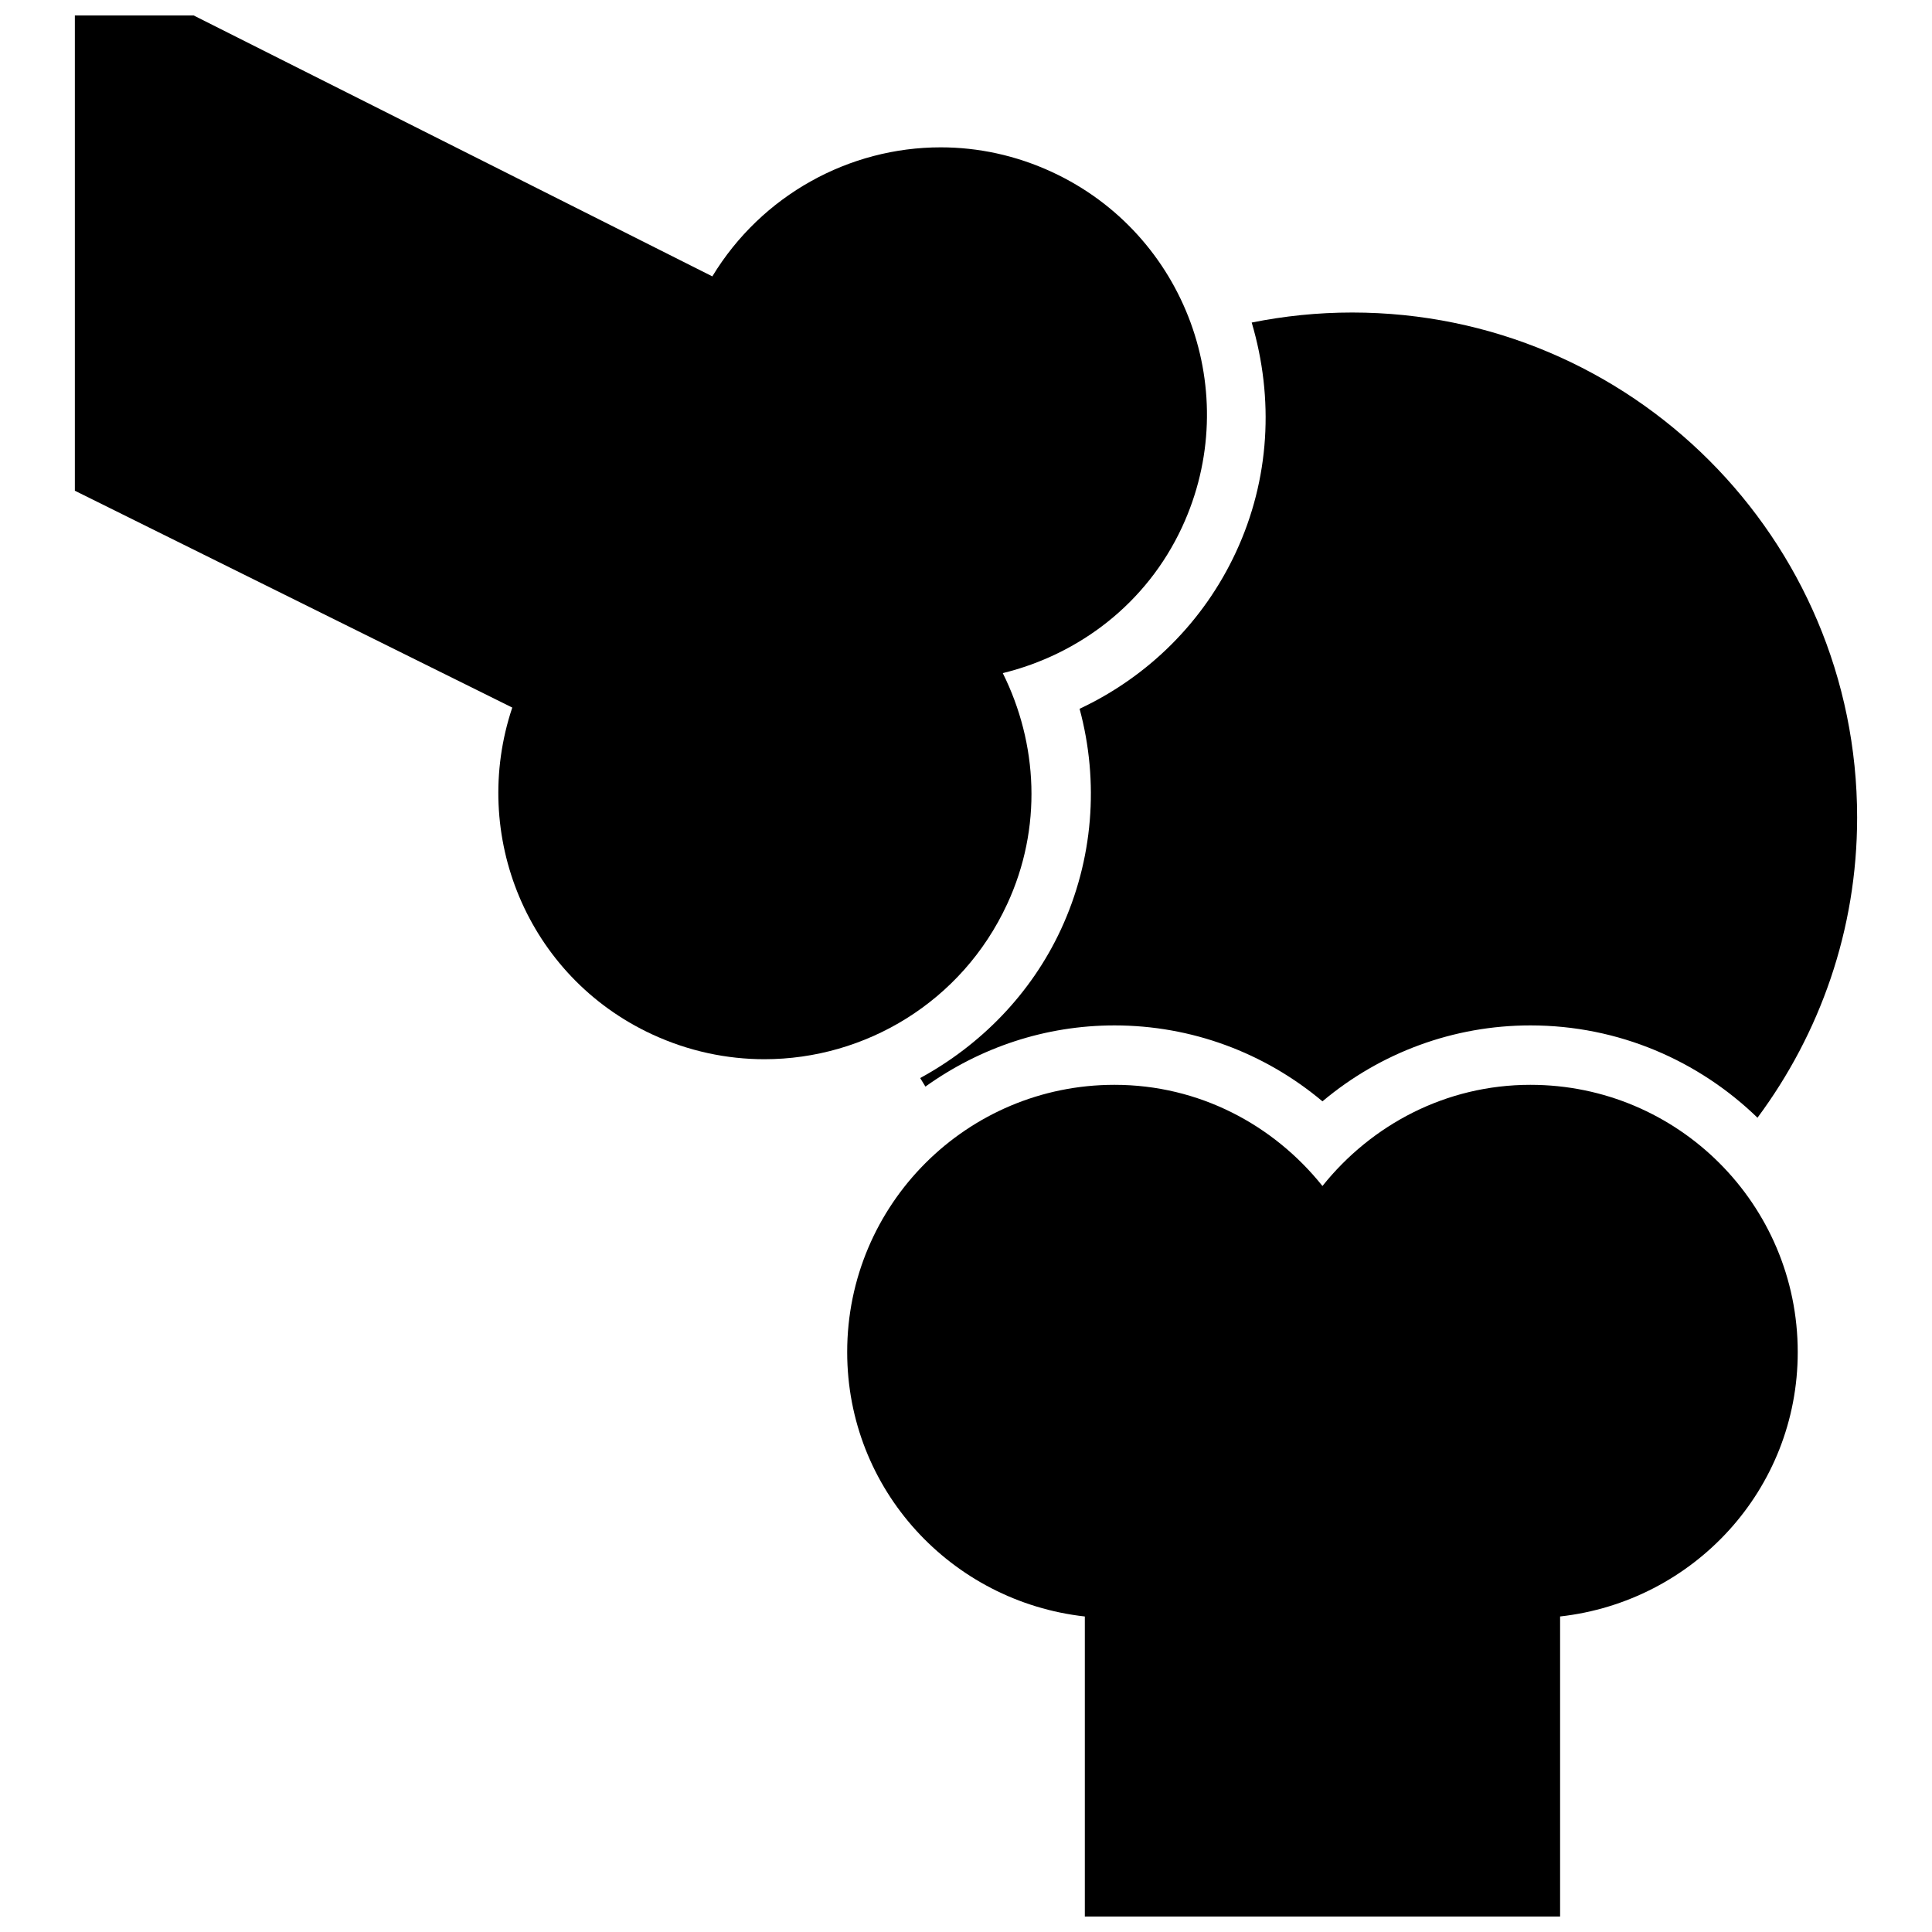
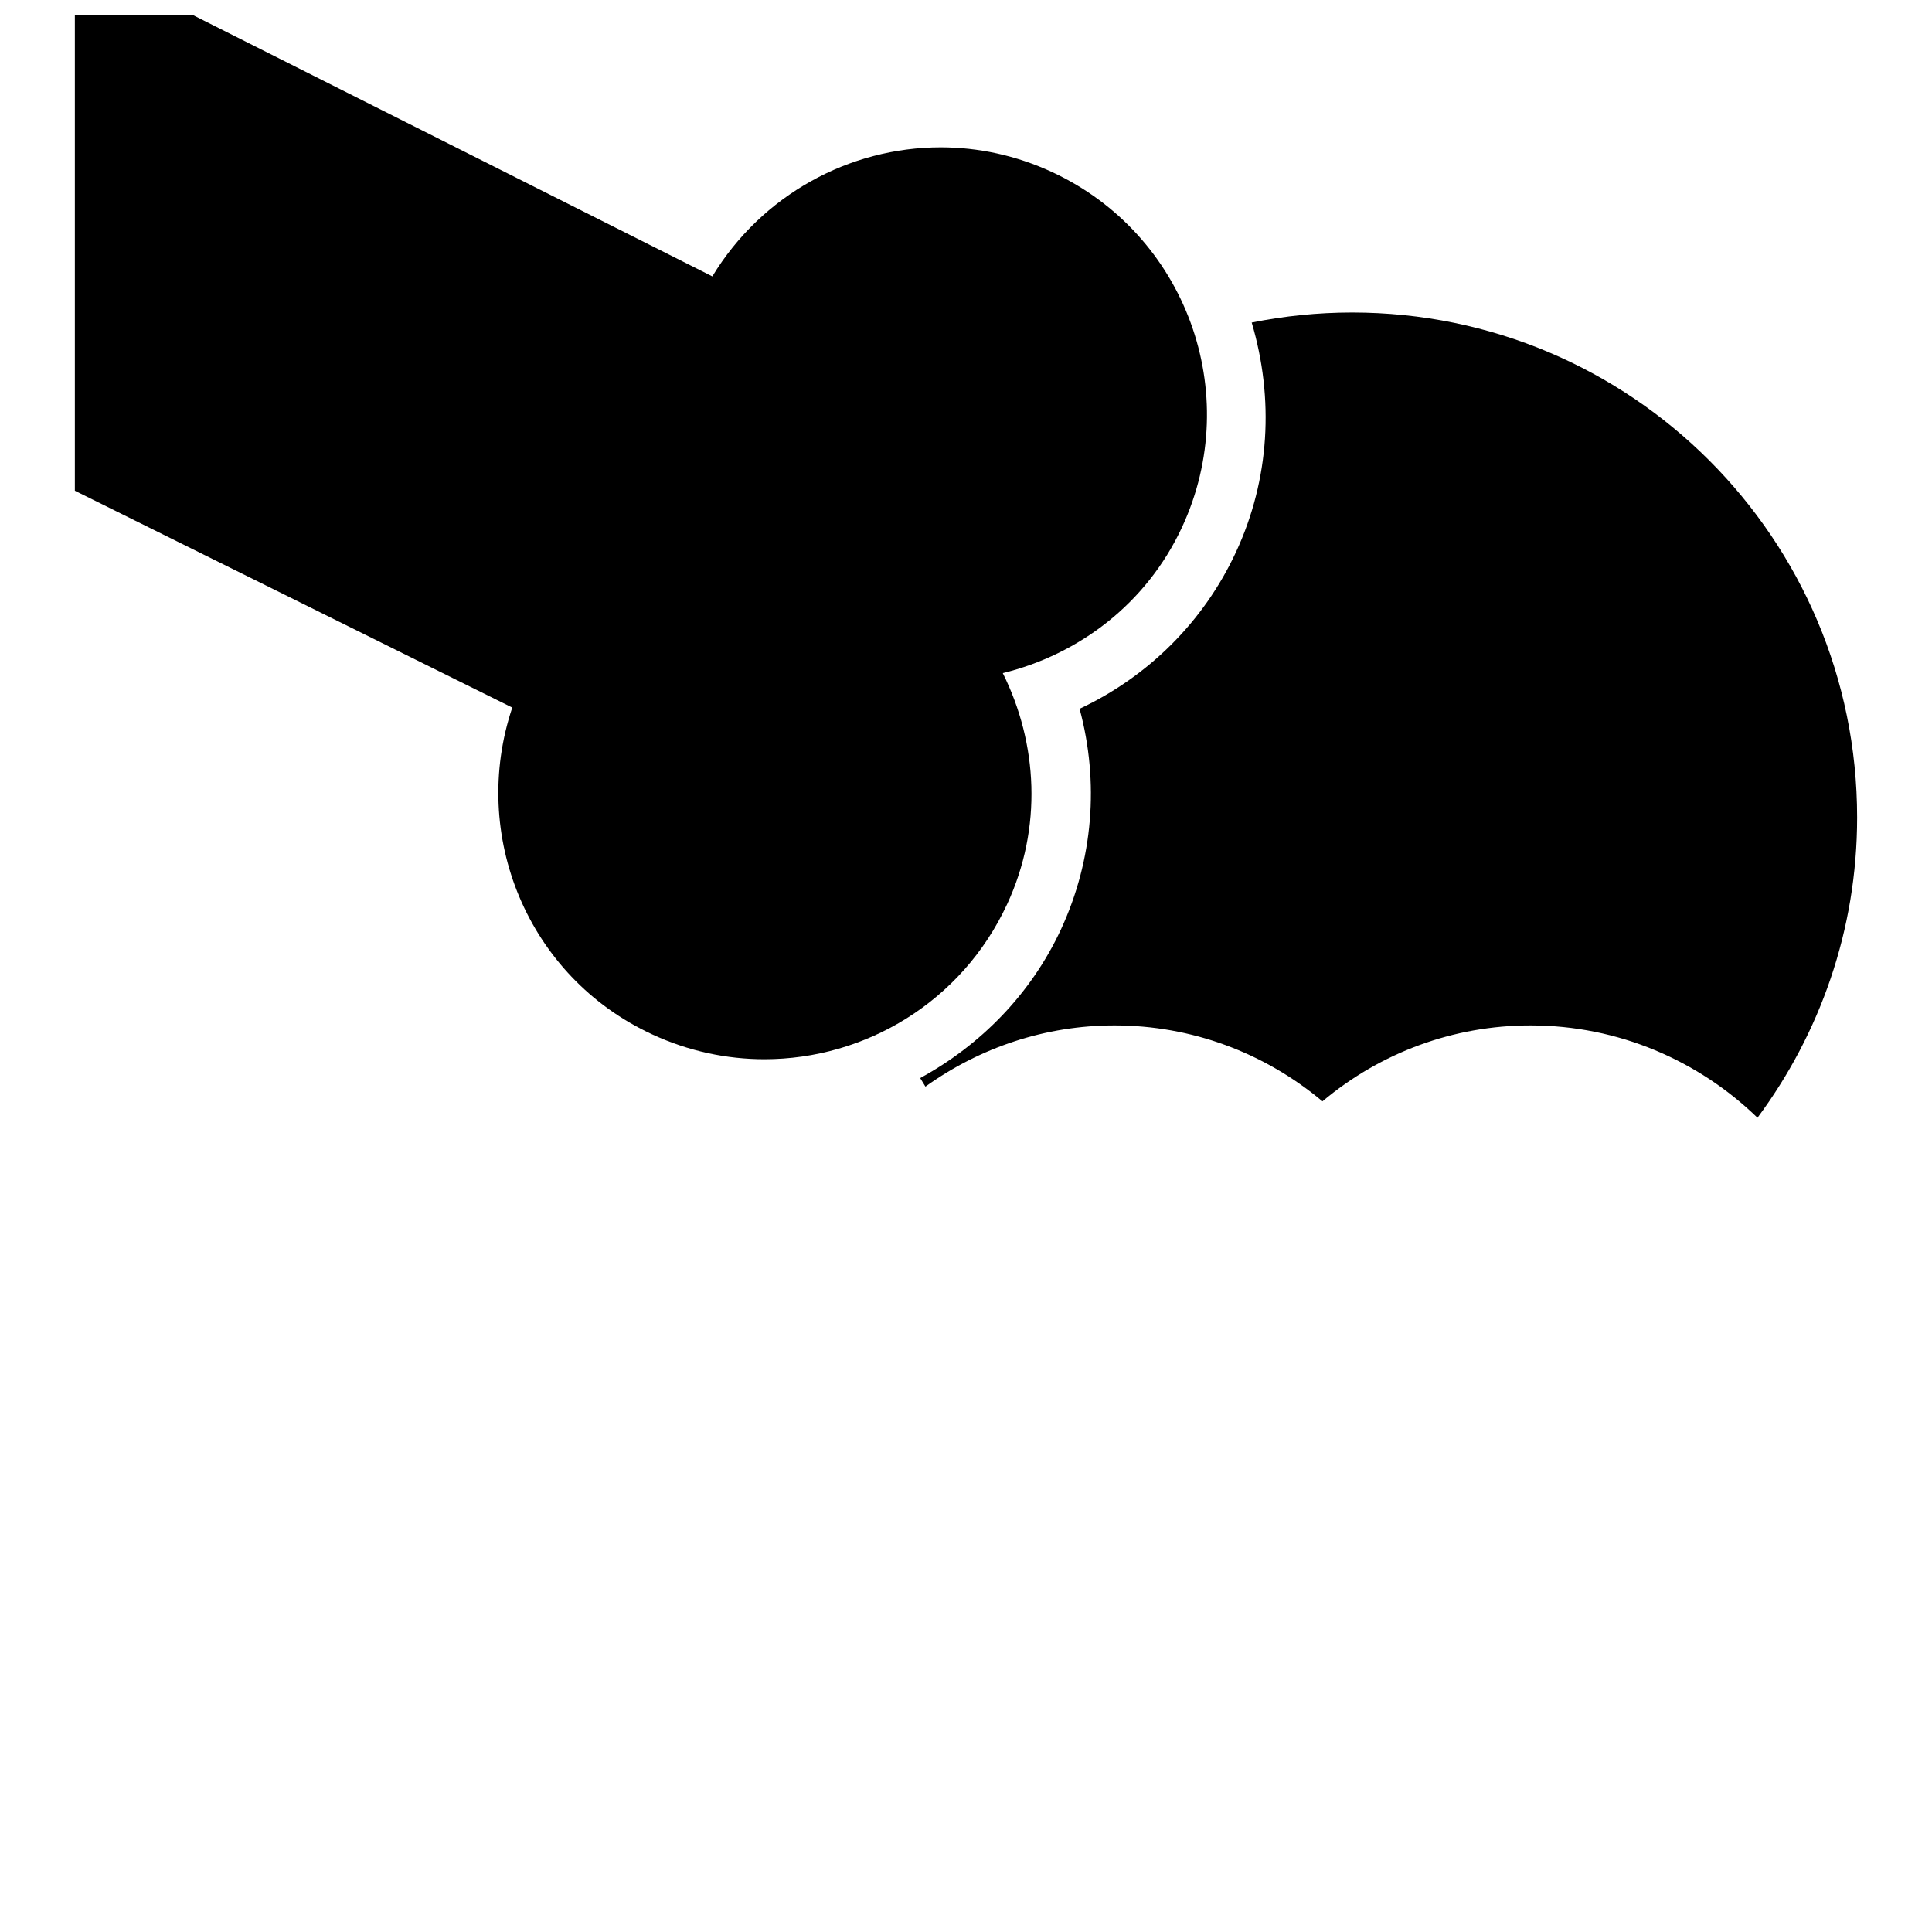
<svg xmlns="http://www.w3.org/2000/svg" width="800px" height="800px" version="1.1" viewBox="144 144 512 512">
  <defs>
    <clipPath id="b">
      <path d="m163 148.09h301v276.91h-301z" />
    </clipPath>
    <clipPath id="a">
-       <path d="m368 431h253v220.9h-253z" />
-     </clipPath>
+       </clipPath>
  </defs>
  <path d="m430.1 331.83c5.242 19.43 3.606 40.02-4.93 58.457-7.949 17.129-21.285 30.668-37.312 39.406 0.457 0.754 0.914 1.527 1.387 2.266 14.547-10.406 31.832-16.215 50.113-16.215 20.324 0 39.691 7.18 55.105 20.121 15.41-12.941 34.777-20.121 55.102-20.121h0.031c23.363 0 44.57 9.352 60.156 24.465 16.52-22.262 26.406-49.719 26.406-79.57 0-73.902-59.922-133.82-133.82-133.82-9.117 0-18.027 0.93-26.625 2.66 5.969 20.184 4.785 41.562-4.172 60.836-8.562 18.438-23.223 32.969-41.438 41.52z" />
  <g clip-path="url(#b)">
    <path d="m410.88 383.66c9.43-20.309 8.125-42.668-1.133-61.277 20.168-4.945 38.086-18.391 47.516-38.699 16.469-35.504 1.039-77.633-34.449-94.086-9.59-4.441-19.633-6.551-29.52-6.551-24.199 0-47.406 12.594-60.52 34.195l-137.45-69.145h-31.488v125.95l115.92 57.465c-11.305 33.754 3.984 71.258 37.047 86.594 9.652 4.473 19.789 6.598 29.789 6.598 26.719-0.004 52.301-15.195 64.285-41.047z" />
  </g>
  <g clip-path="url(#a)">
-     <path d="m549.6 431.49h-0.031c-22.402 0-42.133 10.598-55.105 26.812-12.973-16.219-32.699-26.812-55.102-26.812h-0.031c-39.109 0-70.832 31.707-70.816 70.832 0 36.449 27.598 66.109 62.977 70.062v79.52h125.95v-79.523c35.375-3.953 62.977-33.613 62.977-70.062-0.004-39.105-31.711-70.828-70.82-70.828z" />
+     <path d="m549.6 431.49h-0.031h-0.031c-39.109 0-70.832 31.707-70.816 70.832 0 36.449 27.598 66.109 62.977 70.062v79.52h125.95v-79.523c35.375-3.953 62.977-33.613 62.977-70.062-0.004-39.105-31.711-70.828-70.82-70.828z" />
  </g>
</svg>